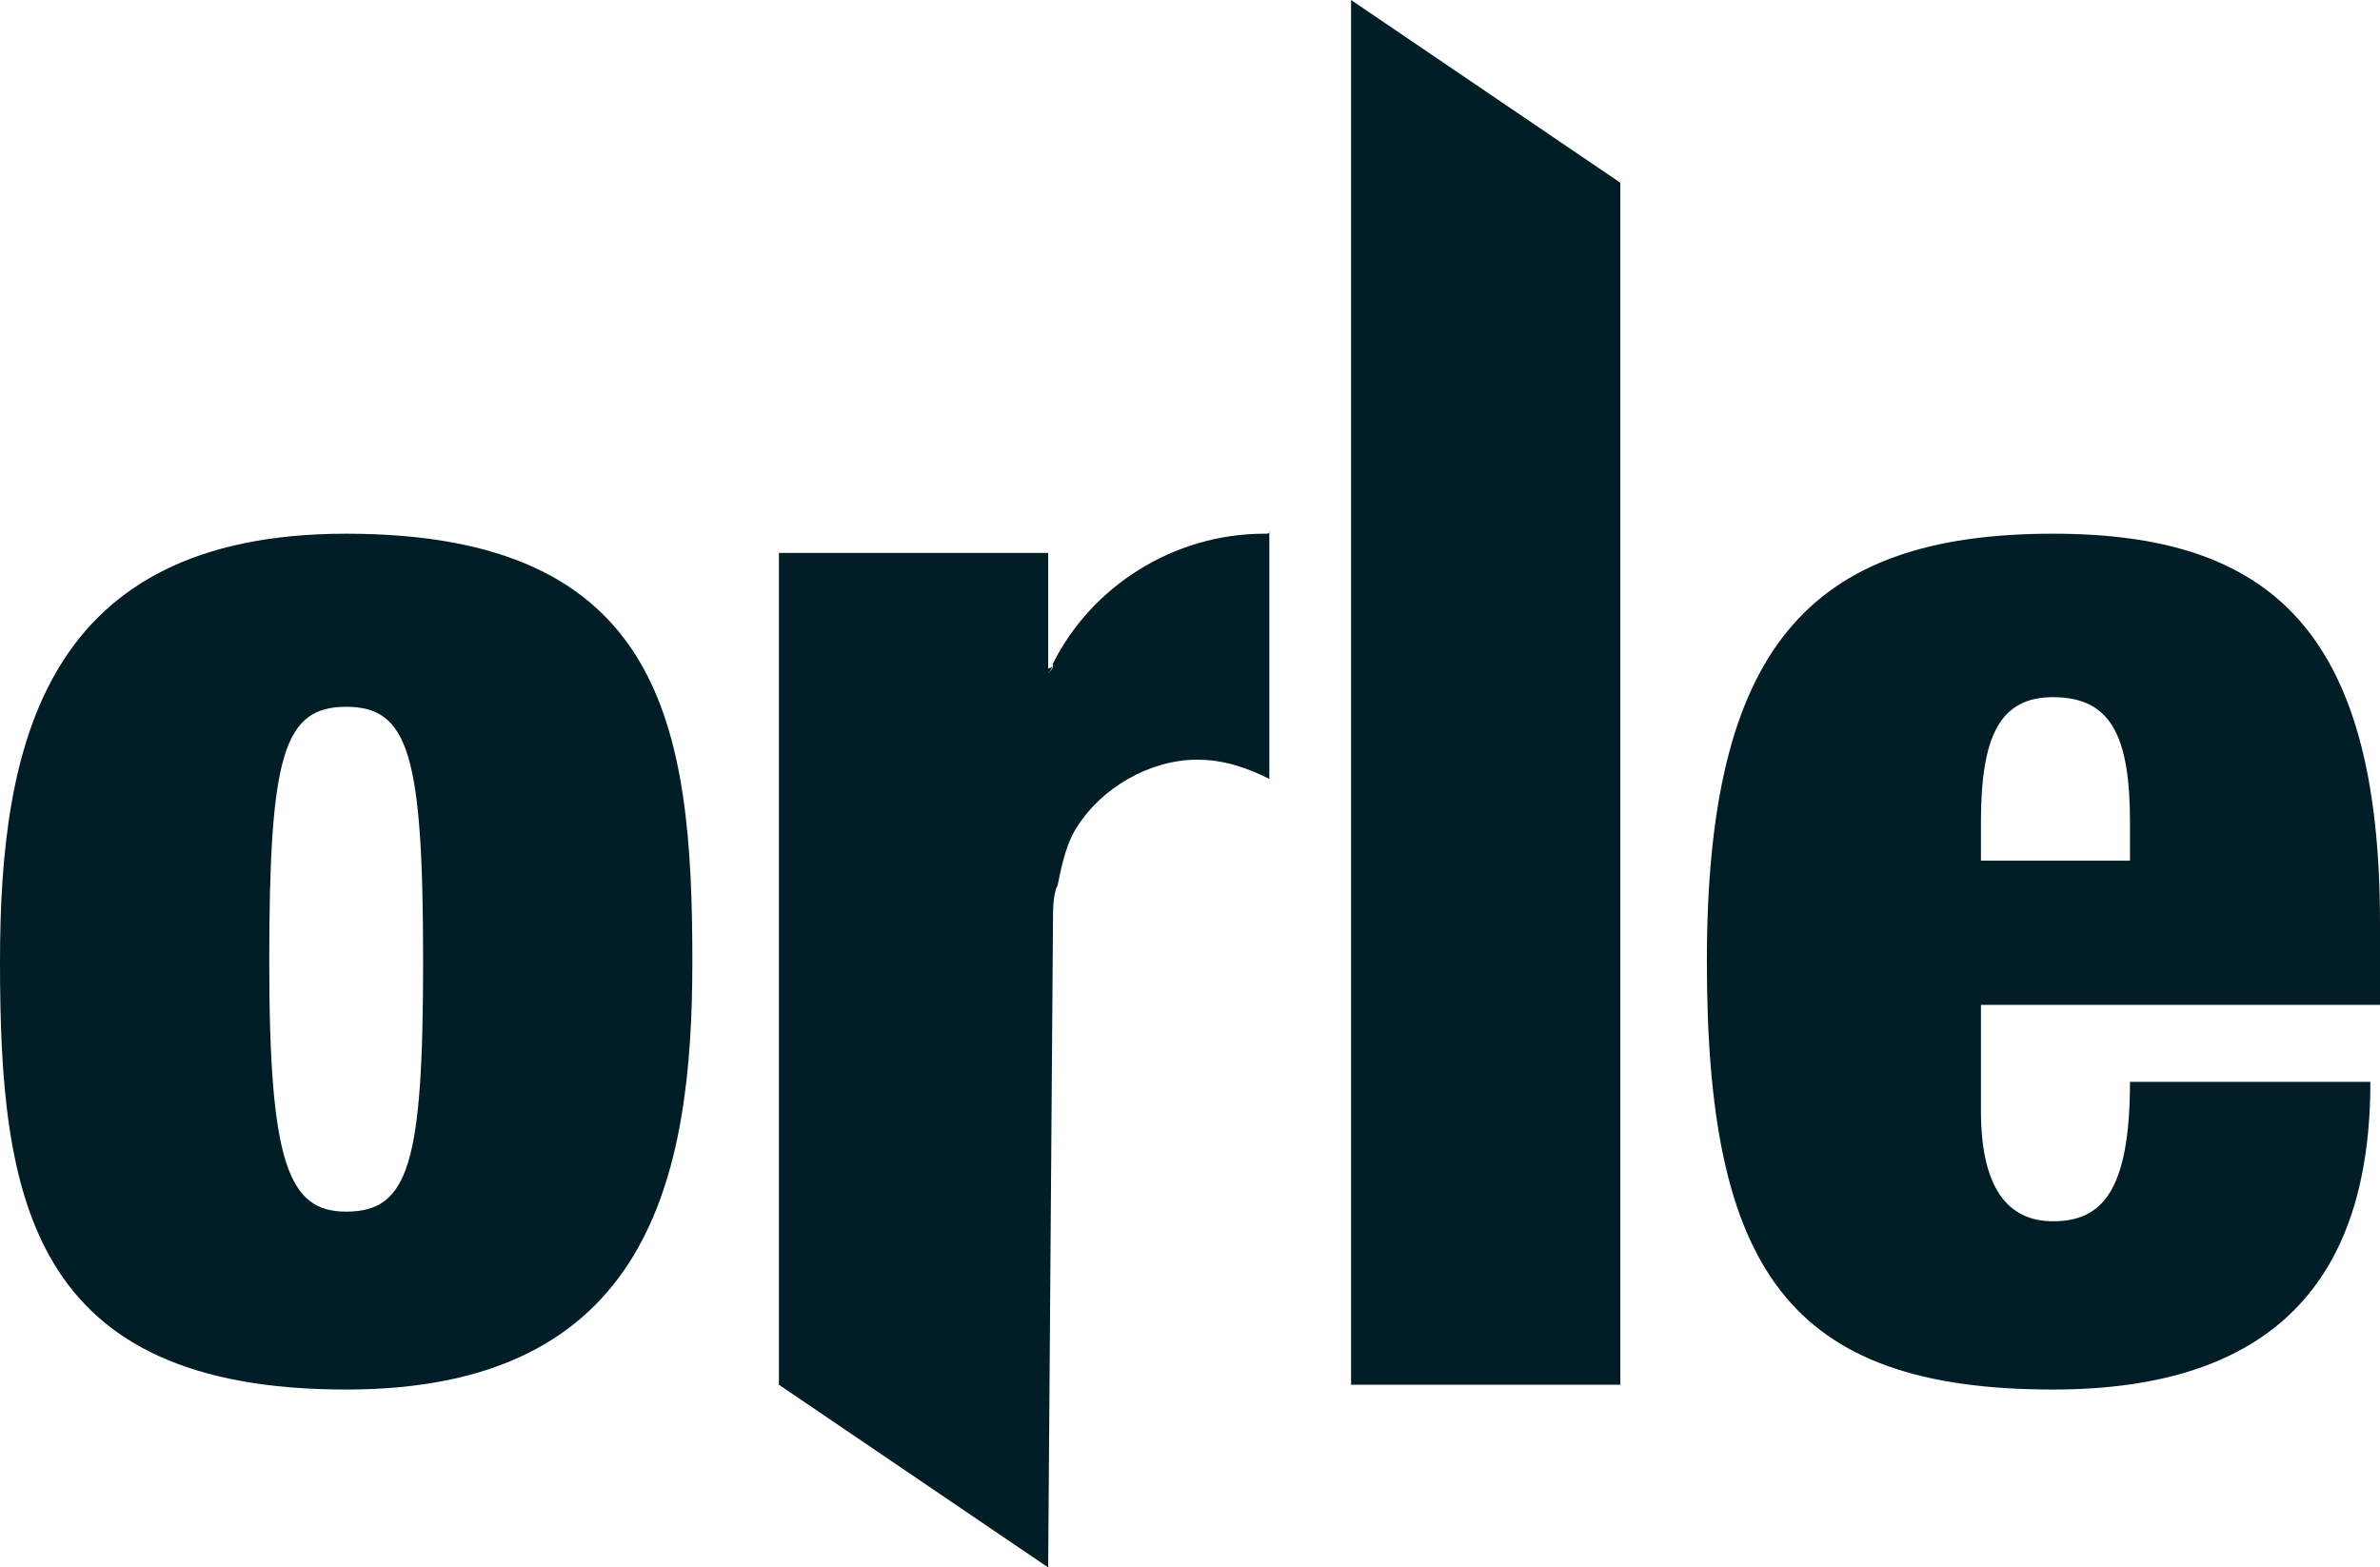
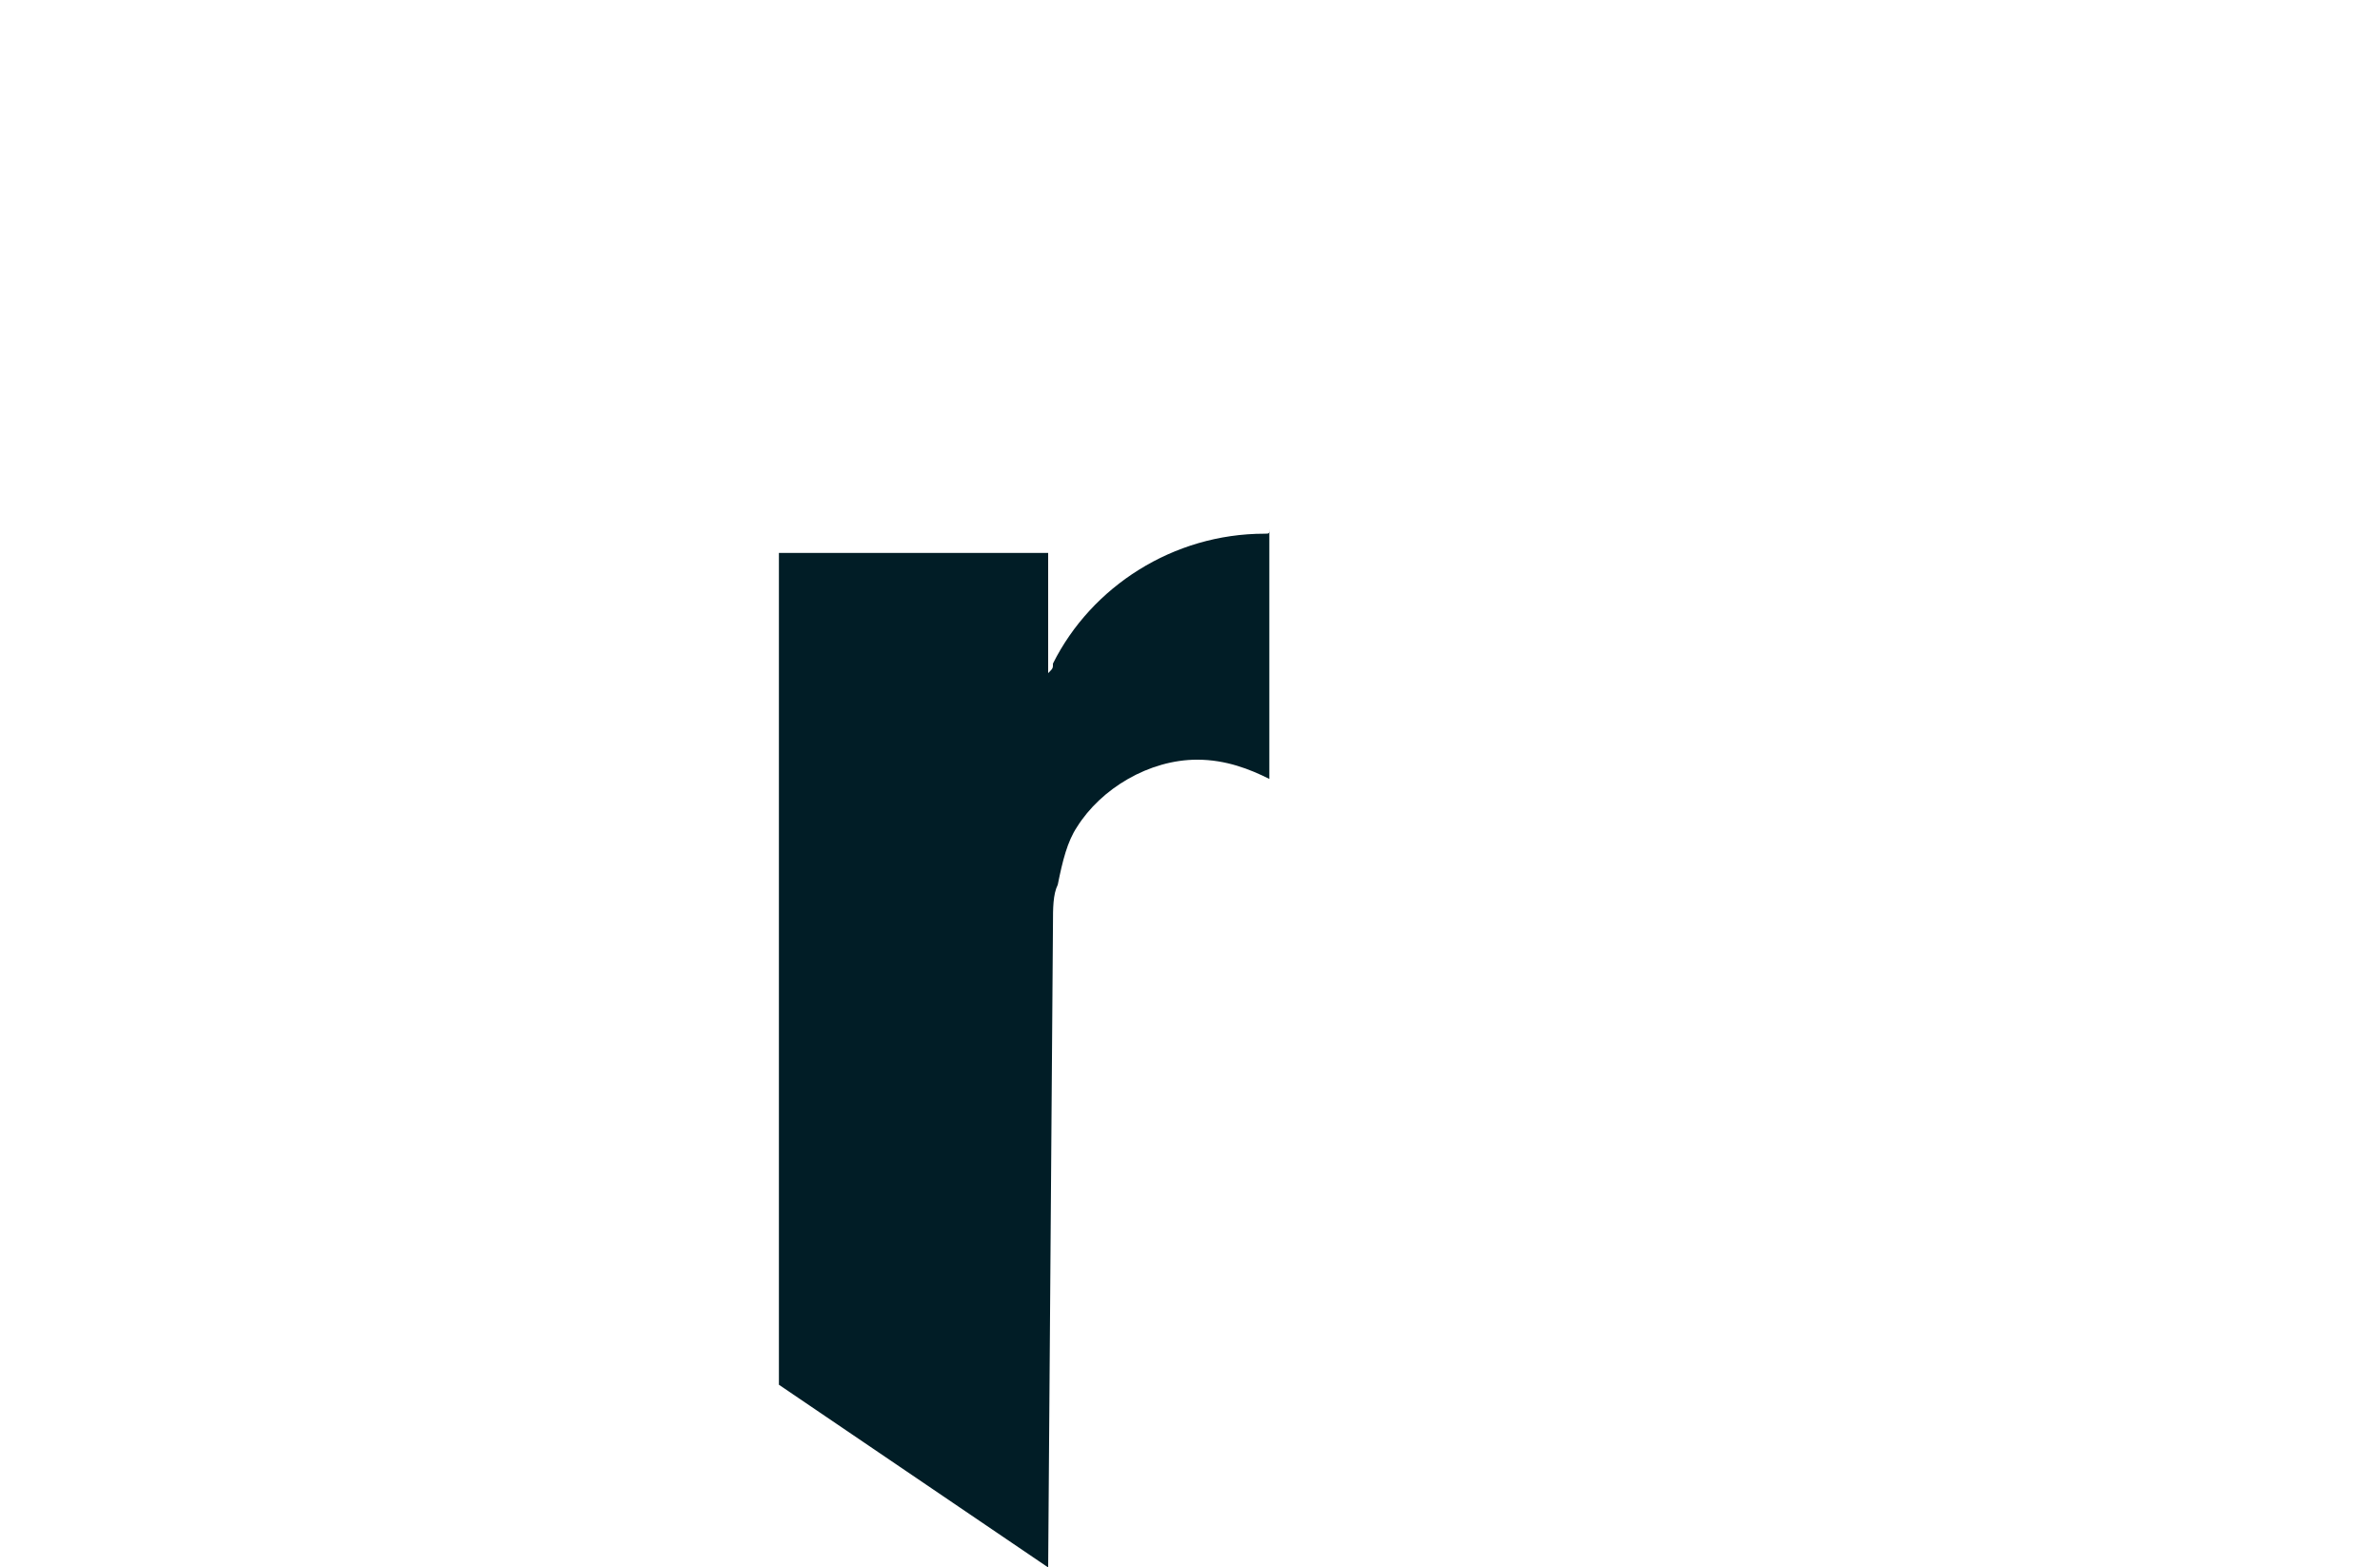
<svg xmlns="http://www.w3.org/2000/svg" version="1.1" id="Layer_1" x="0px" y="0px" viewBox="0 0 49.5 32.6" style="enable-background:new 0 0 49.5 32.6;" xml:space="preserve">
  <style type="text/css">
	.st0{fill:#011D26;}
</style>
  <g>
-     <path class="st0" d="M7.2,11.1c-6.3,0-7.2,4.4-7.2,8.9c0,4.9,0.6,8.9,7.2,8.9c6.3,0,7.2-4.4,7.2-8.9C14.4,15.1,13.8,11.1,7.2,11.1z    M7.2,25.2c-1.2,0-1.6-1-1.6-5.2c0-4.3,0.3-5.3,1.6-5.3c1.3,0,1.6,1,1.6,5.3C8.8,24.2,8.5,25.2,7.2,25.2z" />
-     <polygon class="st0" points="28.1,28.8 33.7,28.8 33.7,3.8 28.1,0  " />
-     <path class="st0" d="M49.5,20.9v-1.7c0-6.1-2.3-8.1-6.8-8.1c-5.1,0-7.2,2.4-7.2,8.9c0,6.4,1.7,8.9,7.2,8.9c4.6,0,6.6-2.3,6.6-6.4   h-5c0,2.3-0.6,2.9-1.6,2.9c-0.8,0-1.5-0.5-1.5-2.3v-2.2H49.5z M41.2,17.1c0-1.8,0.4-2.6,1.5-2.6c1.2,0,1.6,0.8,1.6,2.6v0.8h-3.1   V17.1z" />
-     <path class="st0" d="M26.4,11.1h-0.1C26.4,11.1,26.4,11.1,26.4,11.1L26.4,11.1z" />
-     <path class="st0" d="M21.9,13.8c0,0,0,0.1-0.1,0.1l0,0.1C21.9,13.9,21.9,13.8,21.9,13.8z" />
+     <path class="st0" d="M26.4,11.1h-0.1C26.4,11.1,26.4,11.1,26.4,11.1z" />
    <path class="st0" d="M26.3,11.1c-1.9,0-3.6,1.1-4.4,2.7c0,0.1,0,0.1-0.1,0.2l0-0.1l0-2.4h-5.6v17.3l5.6,3.8l0.1-13.4   c0-0.3,0-0.6,0.1-0.8c0.1-0.5,0.2-0.9,0.4-1.2c0.5-0.8,1.5-1.4,2.5-1.4c0.6,0,1.1,0.2,1.5,0.4v-5.2C26.4,11.1,26.4,11.1,26.3,11.1z   " />
  </g>
</svg>